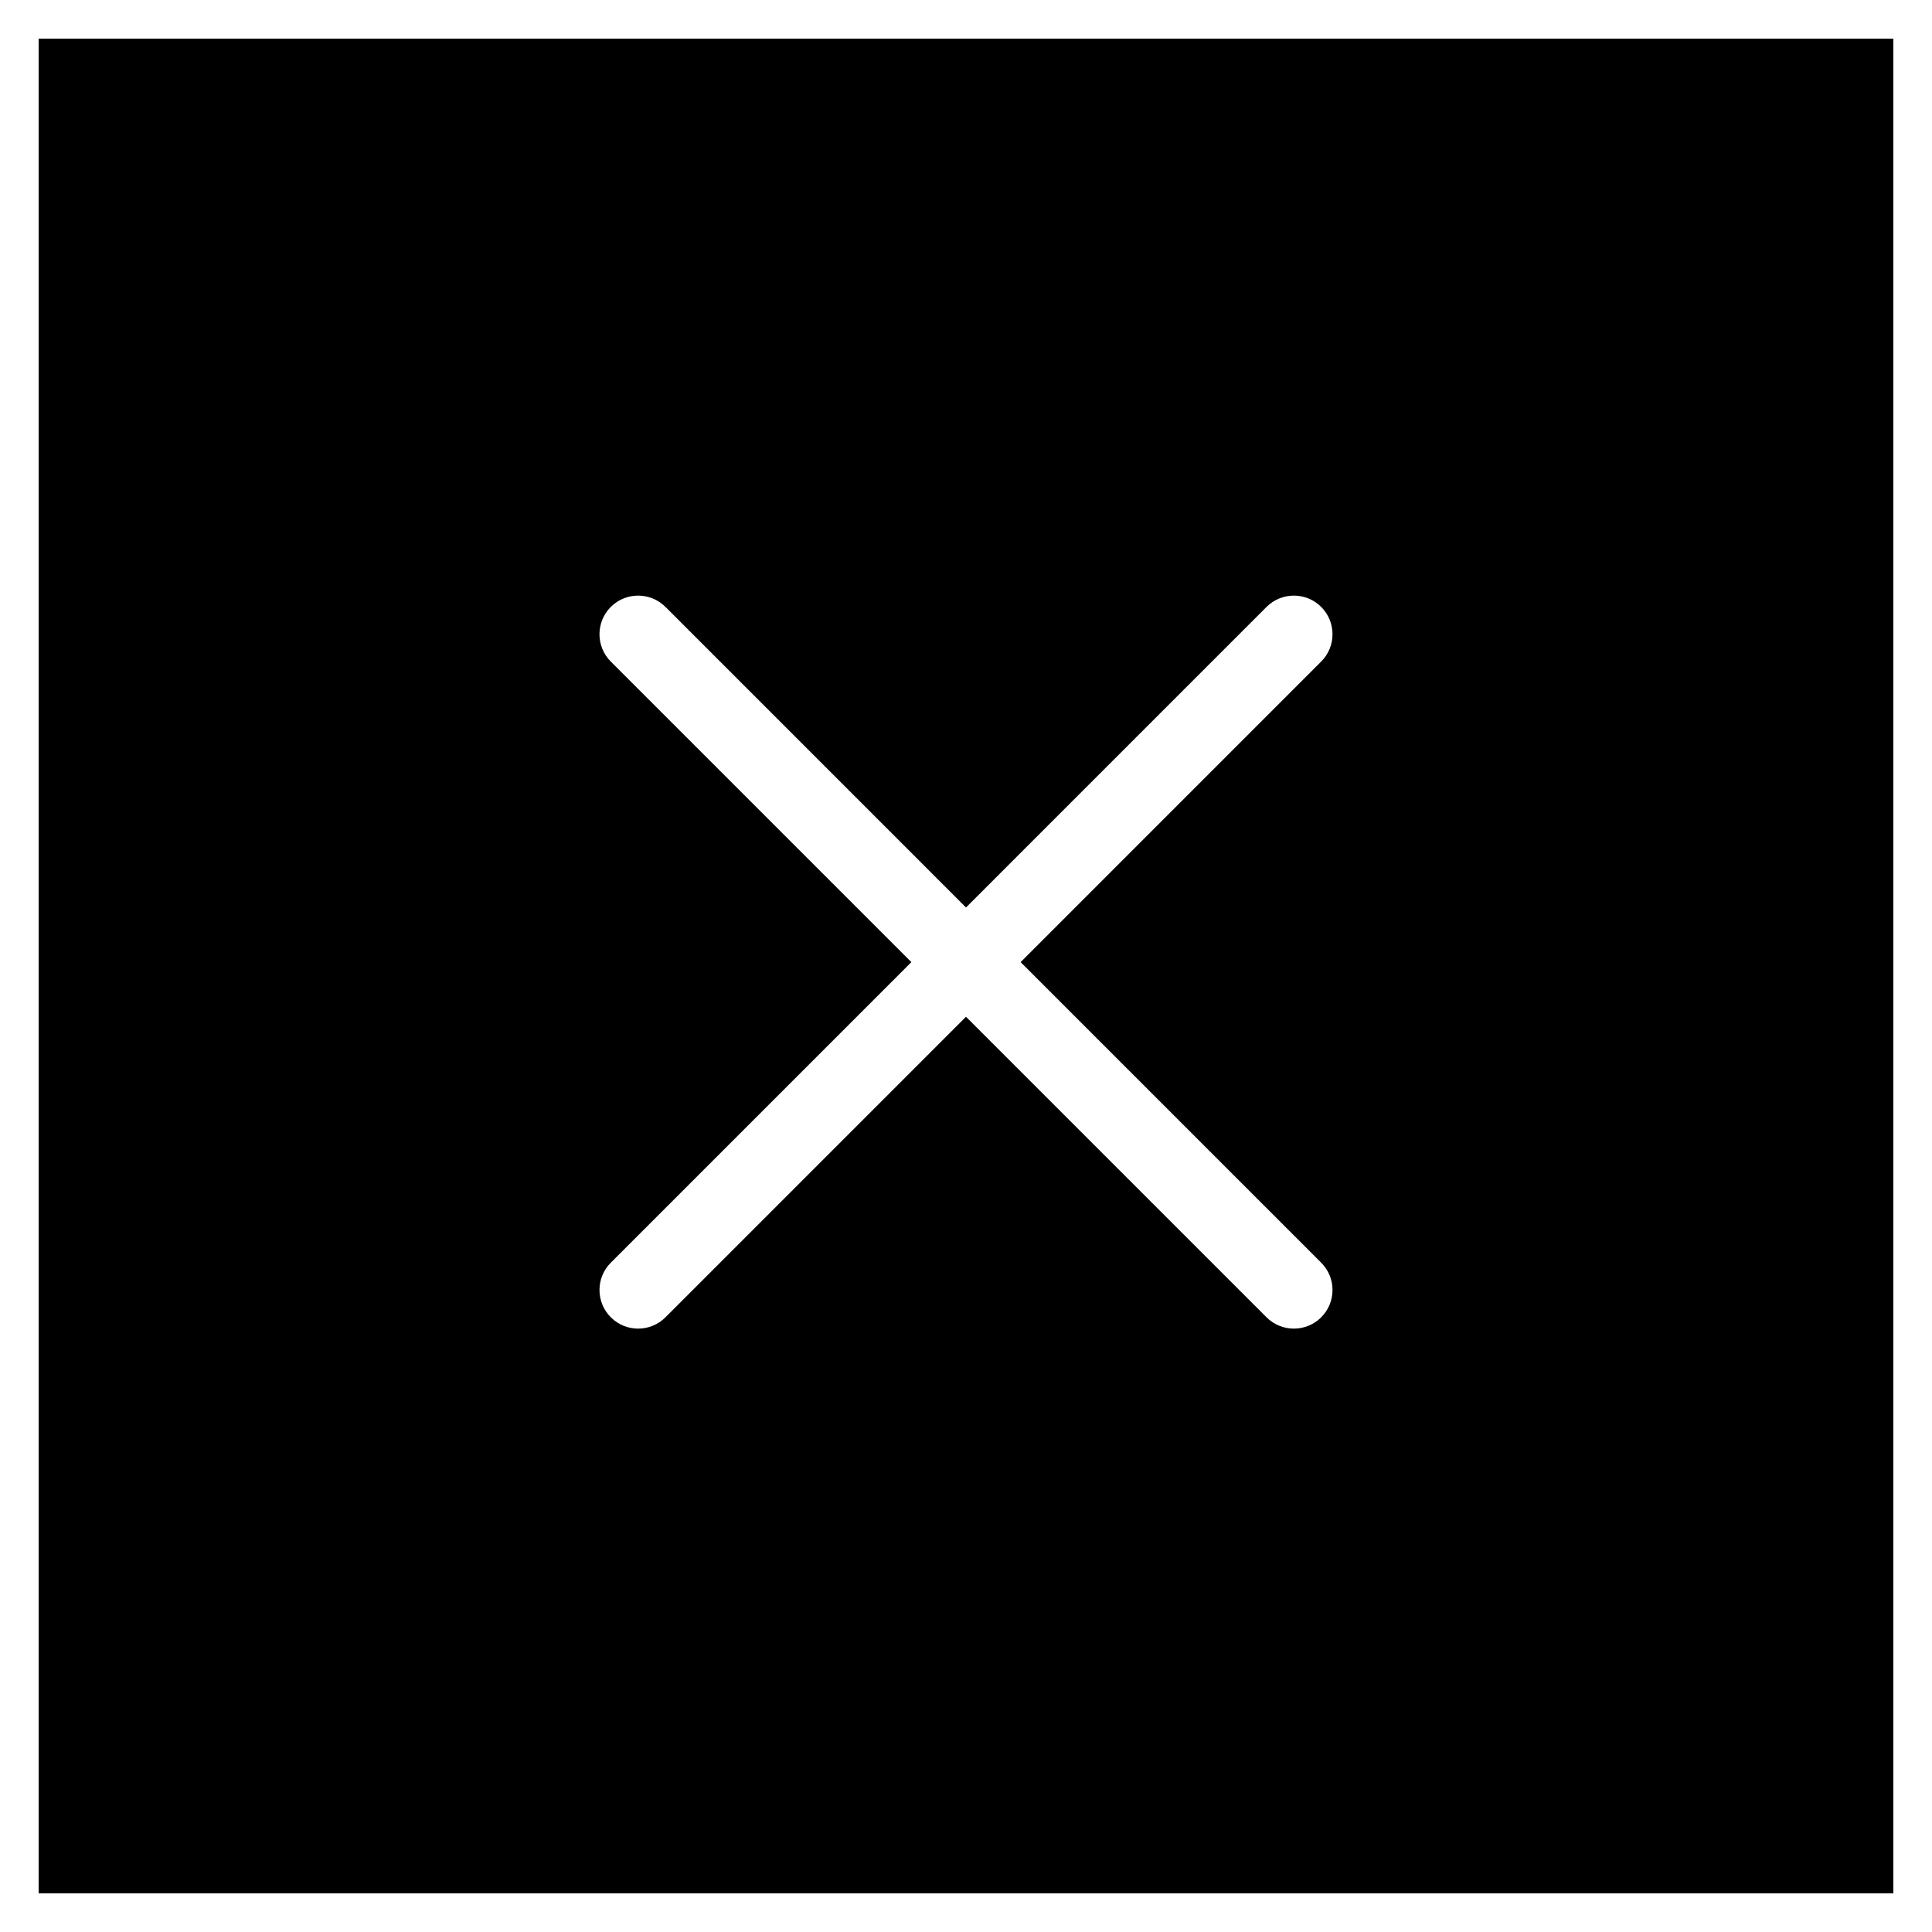
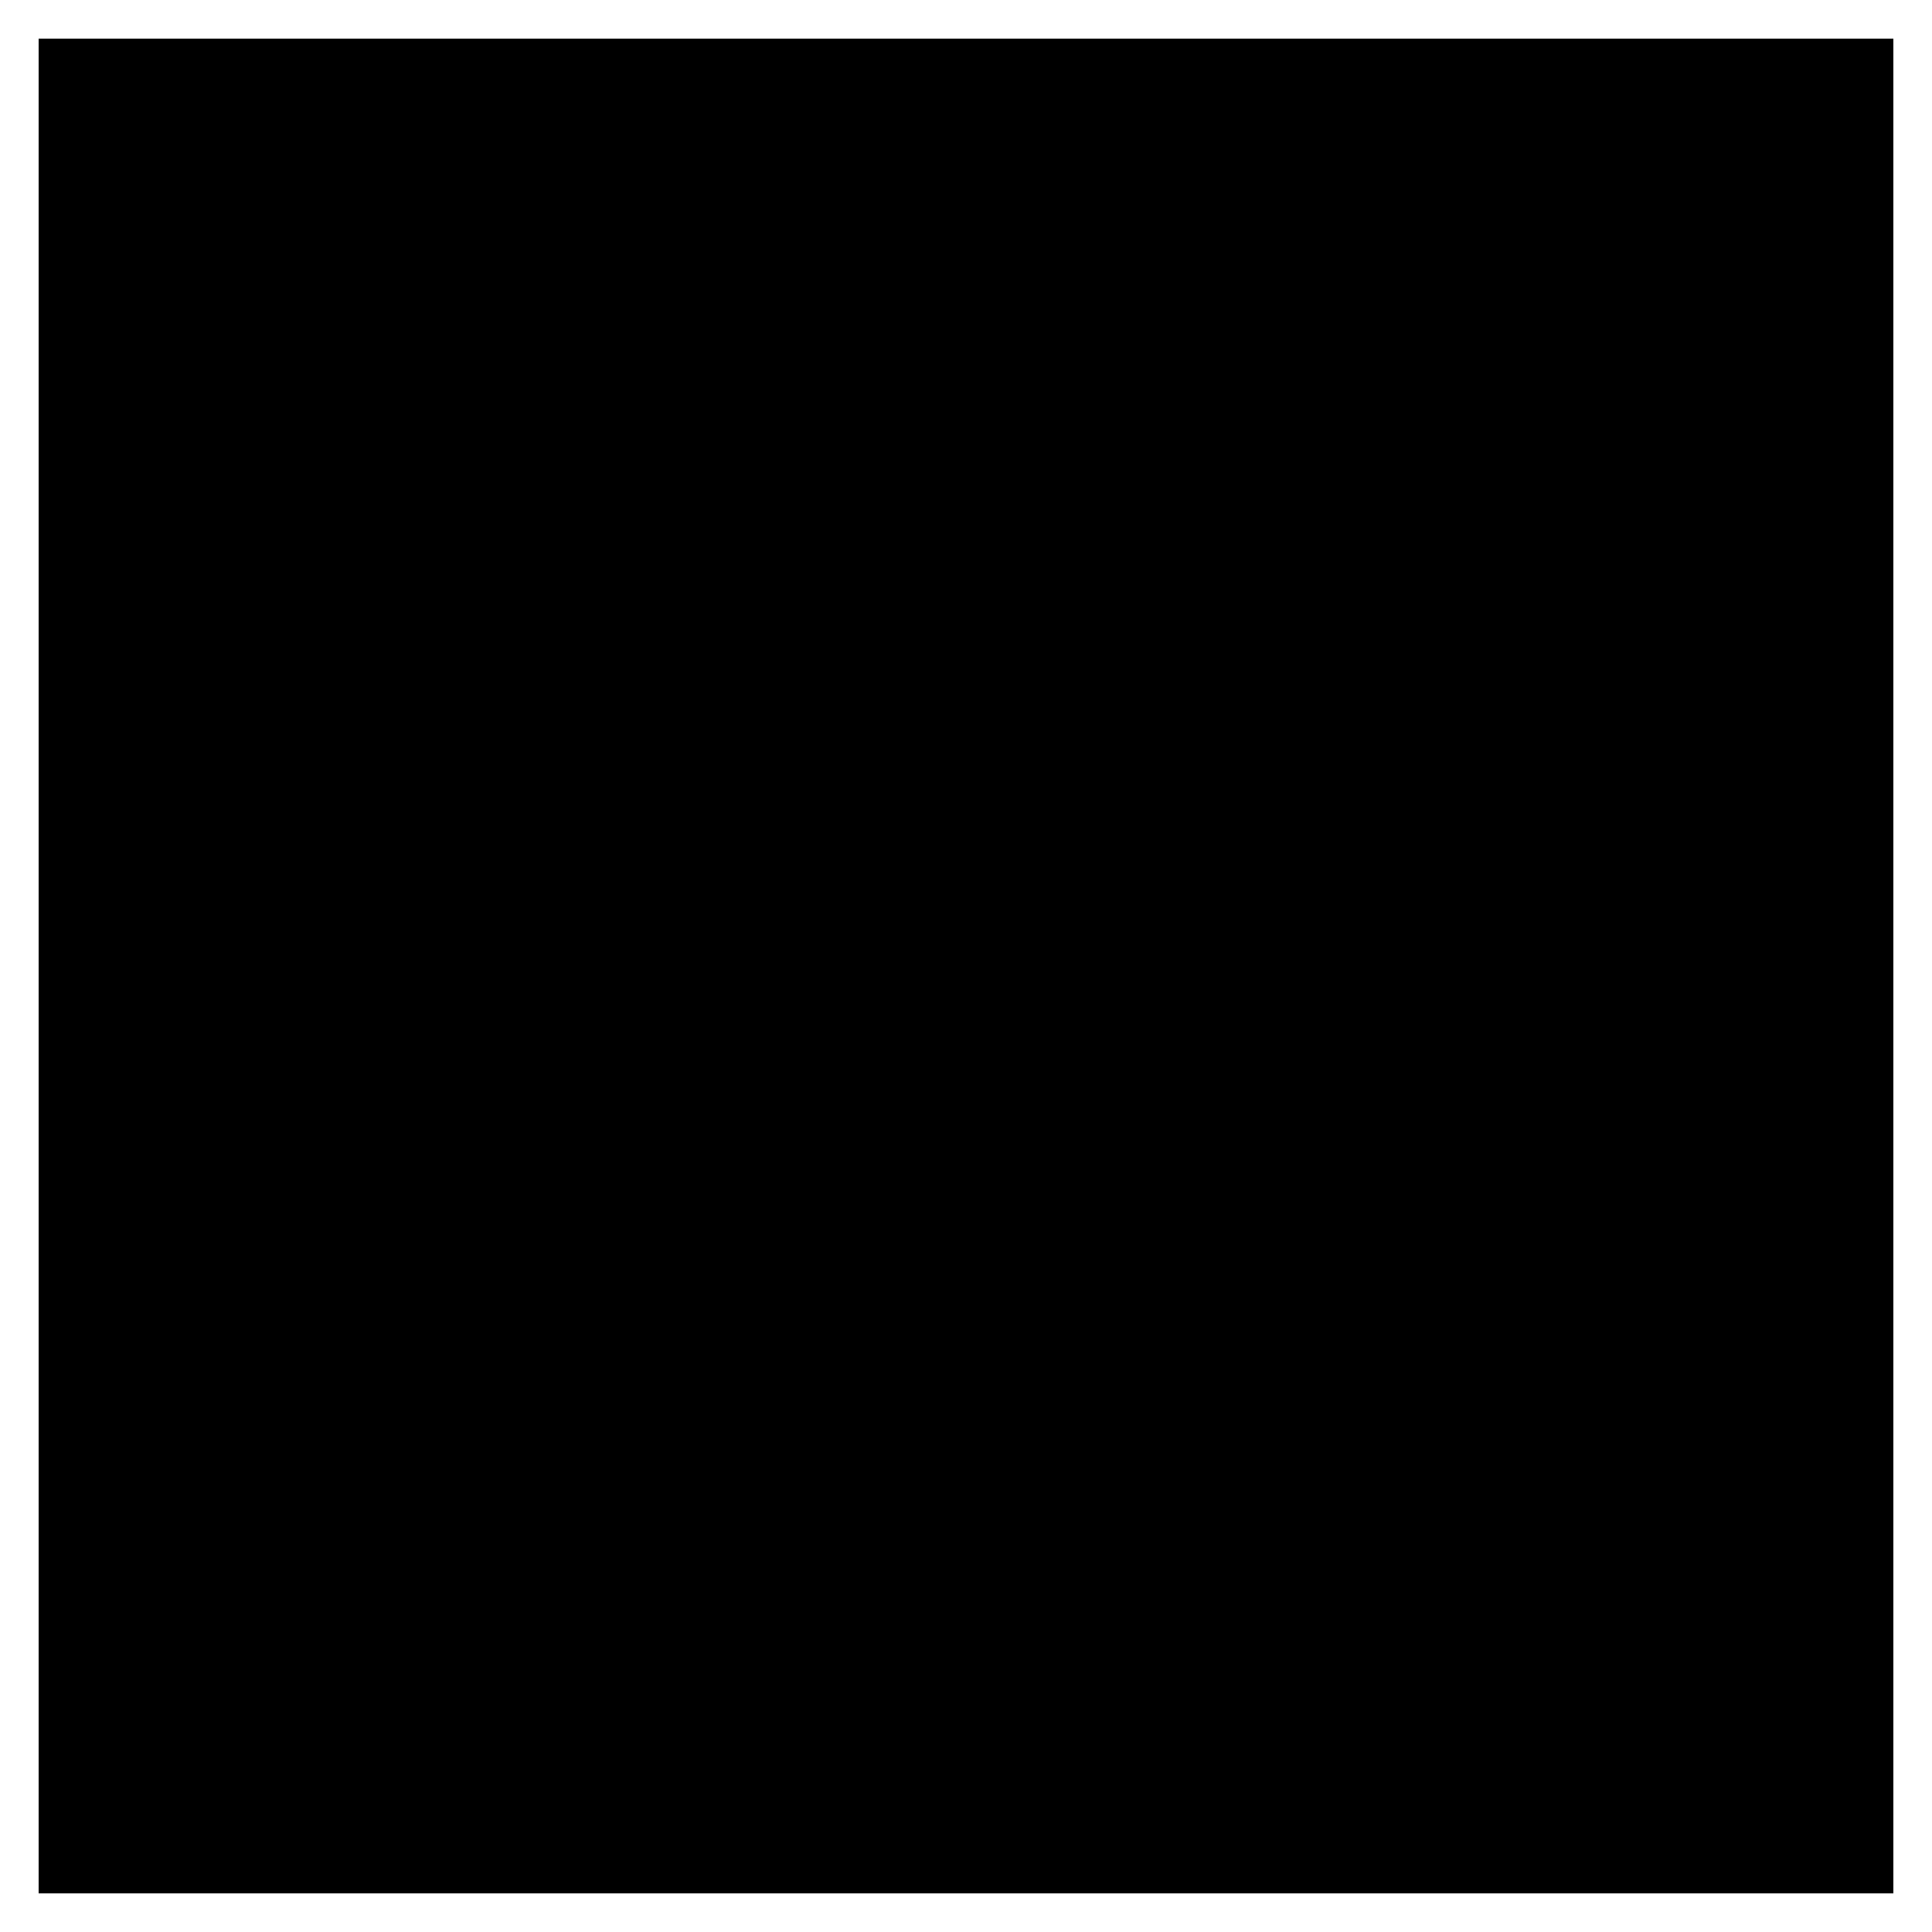
<svg xmlns="http://www.w3.org/2000/svg" width="50" height="50" viewBox="0 0 50 50" fill="none">
  <rect x="0" y="0" width="50" height="50" fill="#808080" stroke="none" />
  <rect x="0.5" y="0.5" width="49" height="49" fill="black" />
  <rect x="0.5" y="0.5" width="49" height="49" stroke="white" />
-   <path d="M15.807 15.707C16.198 15.317 16.831 15.317 17.222 15.707L34.192 32.678C34.583 33.068 34.583 33.701 34.192 34.092C33.802 34.482 33.169 34.482 32.778 34.092L15.807 17.121C15.417 16.731 15.417 16.098 15.807 15.707Z" fill="white" />
-   <path d="M34.192 15.707C33.802 15.317 33.169 15.317 32.778 15.707L15.808 32.678C15.417 33.068 15.417 33.701 15.808 34.092C16.198 34.482 16.831 34.482 17.222 34.092L34.192 17.121C34.583 16.731 34.583 16.098 34.192 15.707Z" fill="white" />
</svg>